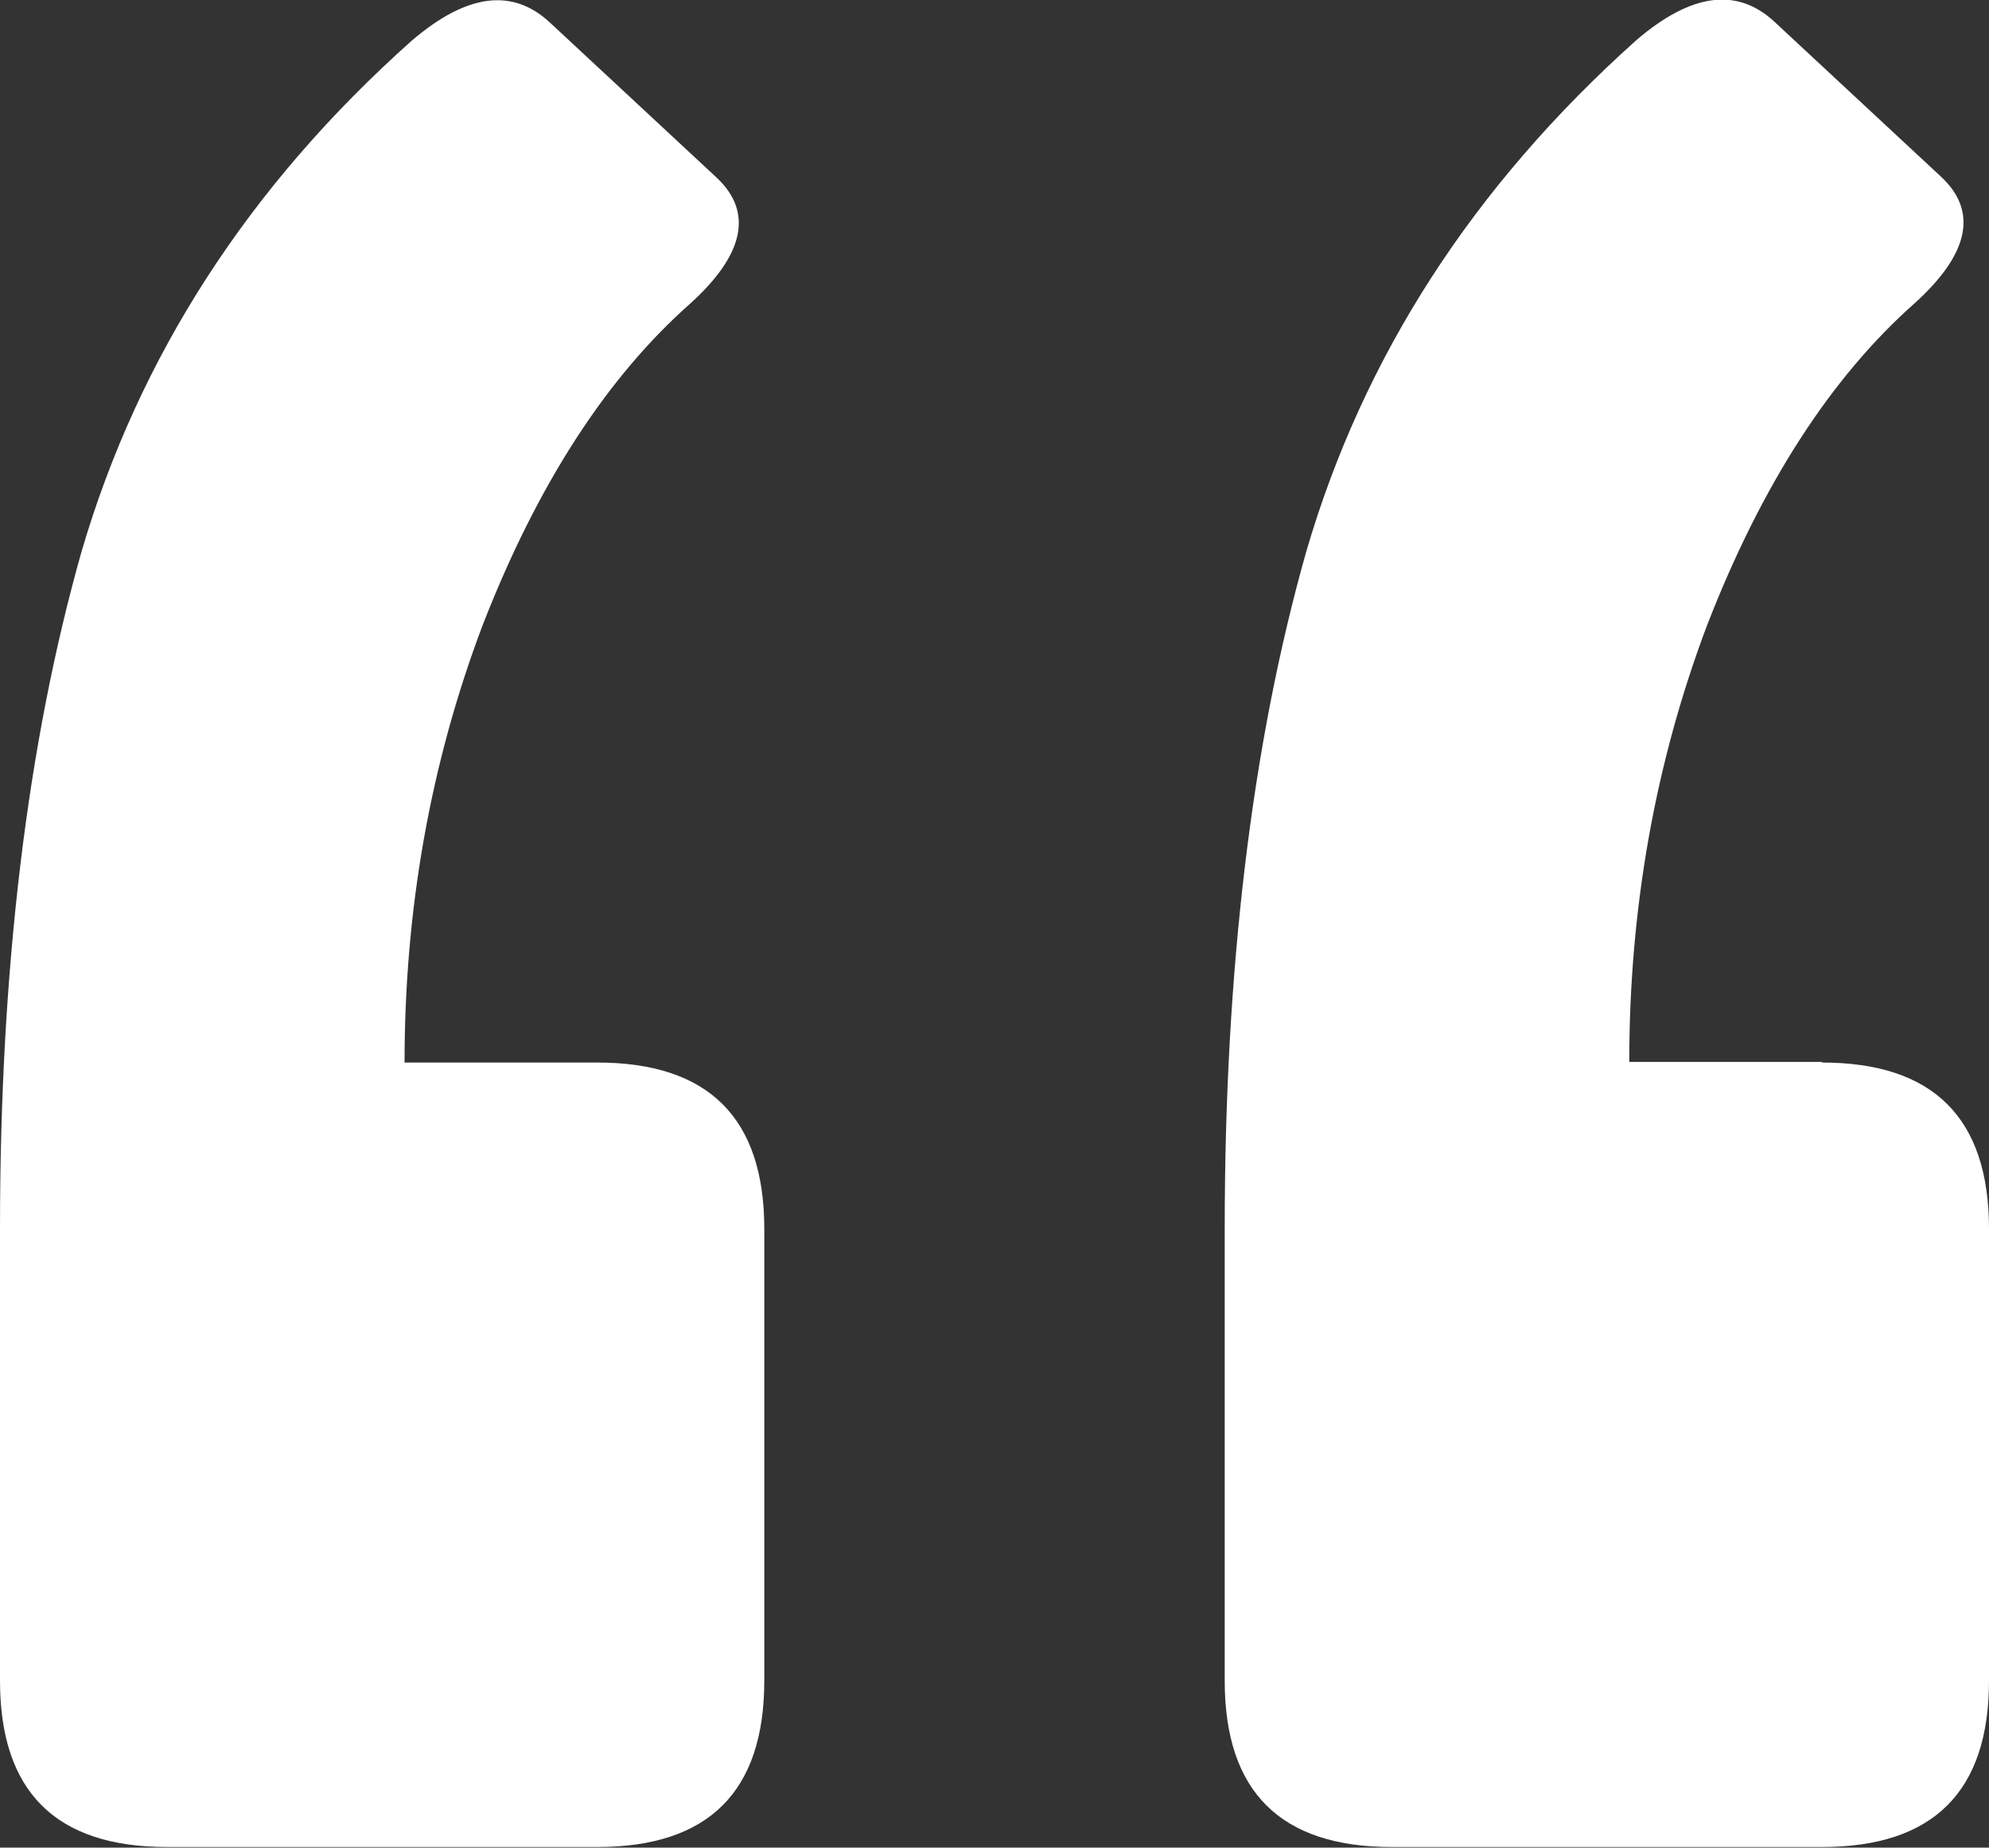
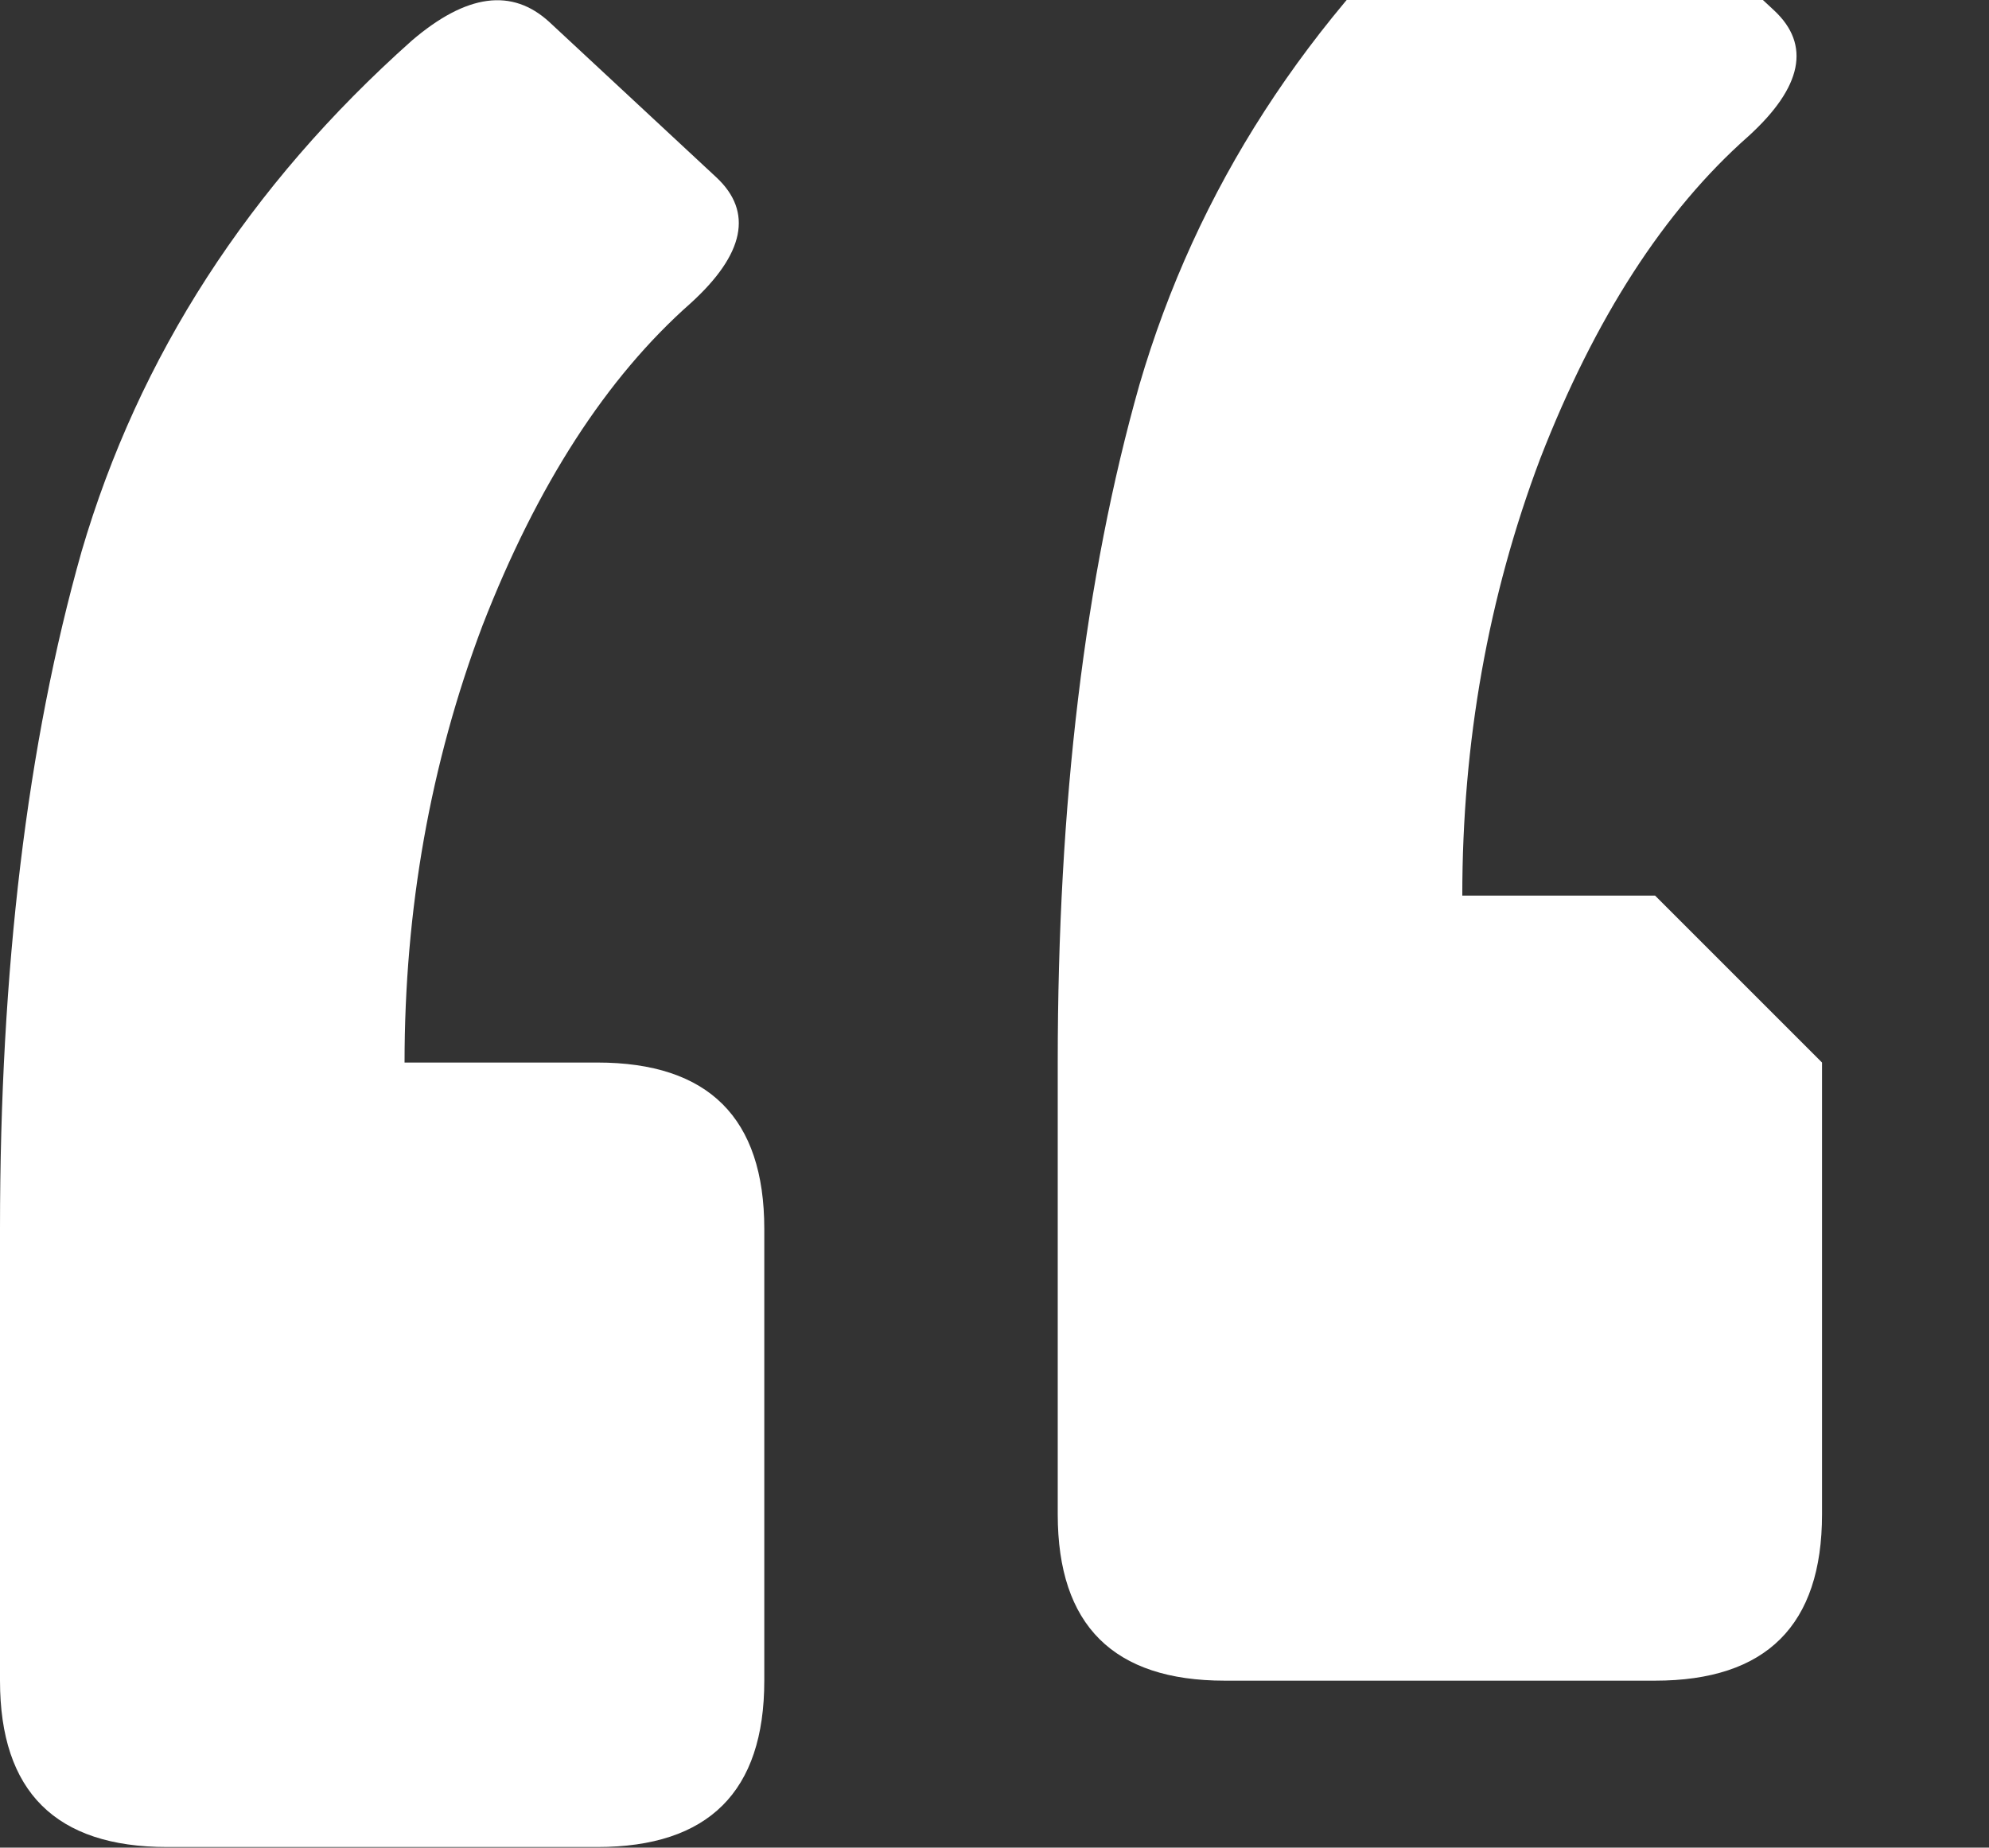
<svg xmlns="http://www.w3.org/2000/svg" id="Ebene_1" version="1.1" viewBox="0 0 324 301">
  <rect x="0" y="0" width="324" height="301" fill="#333333" stroke="none" />
  <defs>
    <style>
      .st0 {
        fill: #fff;
      }
    </style>
  </defs>
-   <path class="st0" d="M296.8,173.1c18.1,0,27.2,9,27.2,27.1v73.6c0,18.1-9.1,27.1-27.2,27.1h-70.1c-18.1,0-27.2-9-27.2-27.1v-73.6c0-42.2,4.4-79,13.3-110.4,9.3-31.8,27.2-59.5,53.8-83.3,8.9-7.6,16.3-8.6,22.4-3l27.2,25.3c6,5.6,4.6,12.5-4.2,20.5-13.7,12.1-25,29.6-33.9,52.5-8.5,22.5-12.7,46.3-12.7,71.2h31.4ZM97.3,173.1c18.1,0,27.2,9,27.2,27.1v73.6c0,18.1-9.1,27.1-27.2,27.1H27.2c-18.1,0-27.2-9-27.2-27.1v-73.6c0-42.2,4.4-79,13.3-110.4C22.6,58.1,40.5,30.3,67.1,6.6c8.9-7.6,16.3-8.6,22.4-3l27.2,25.3c6,5.6,4.6,12.5-4.2,20.5-13.7,12.1-25,29.6-33.9,52.5-8.5,22.5-12.7,46.3-12.7,71.2h31.4Z" />
+   <path class="st0" d="M296.8,173.1v73.6c0,18.1-9.1,27.1-27.2,27.1h-70.1c-18.1,0-27.2-9-27.2-27.1v-73.6c0-42.2,4.4-79,13.3-110.4,9.3-31.8,27.2-59.5,53.8-83.3,8.9-7.6,16.3-8.6,22.4-3l27.2,25.3c6,5.6,4.6,12.5-4.2,20.5-13.7,12.1-25,29.6-33.9,52.5-8.5,22.5-12.7,46.3-12.7,71.2h31.4ZM97.3,173.1c18.1,0,27.2,9,27.2,27.1v73.6c0,18.1-9.1,27.1-27.2,27.1H27.2c-18.1,0-27.2-9-27.2-27.1v-73.6c0-42.2,4.4-79,13.3-110.4C22.6,58.1,40.5,30.3,67.1,6.6c8.9-7.6,16.3-8.6,22.4-3l27.2,25.3c6,5.6,4.6,12.5-4.2,20.5-13.7,12.1-25,29.6-33.9,52.5-8.5,22.5-12.7,46.3-12.7,71.2h31.4Z" />
</svg>